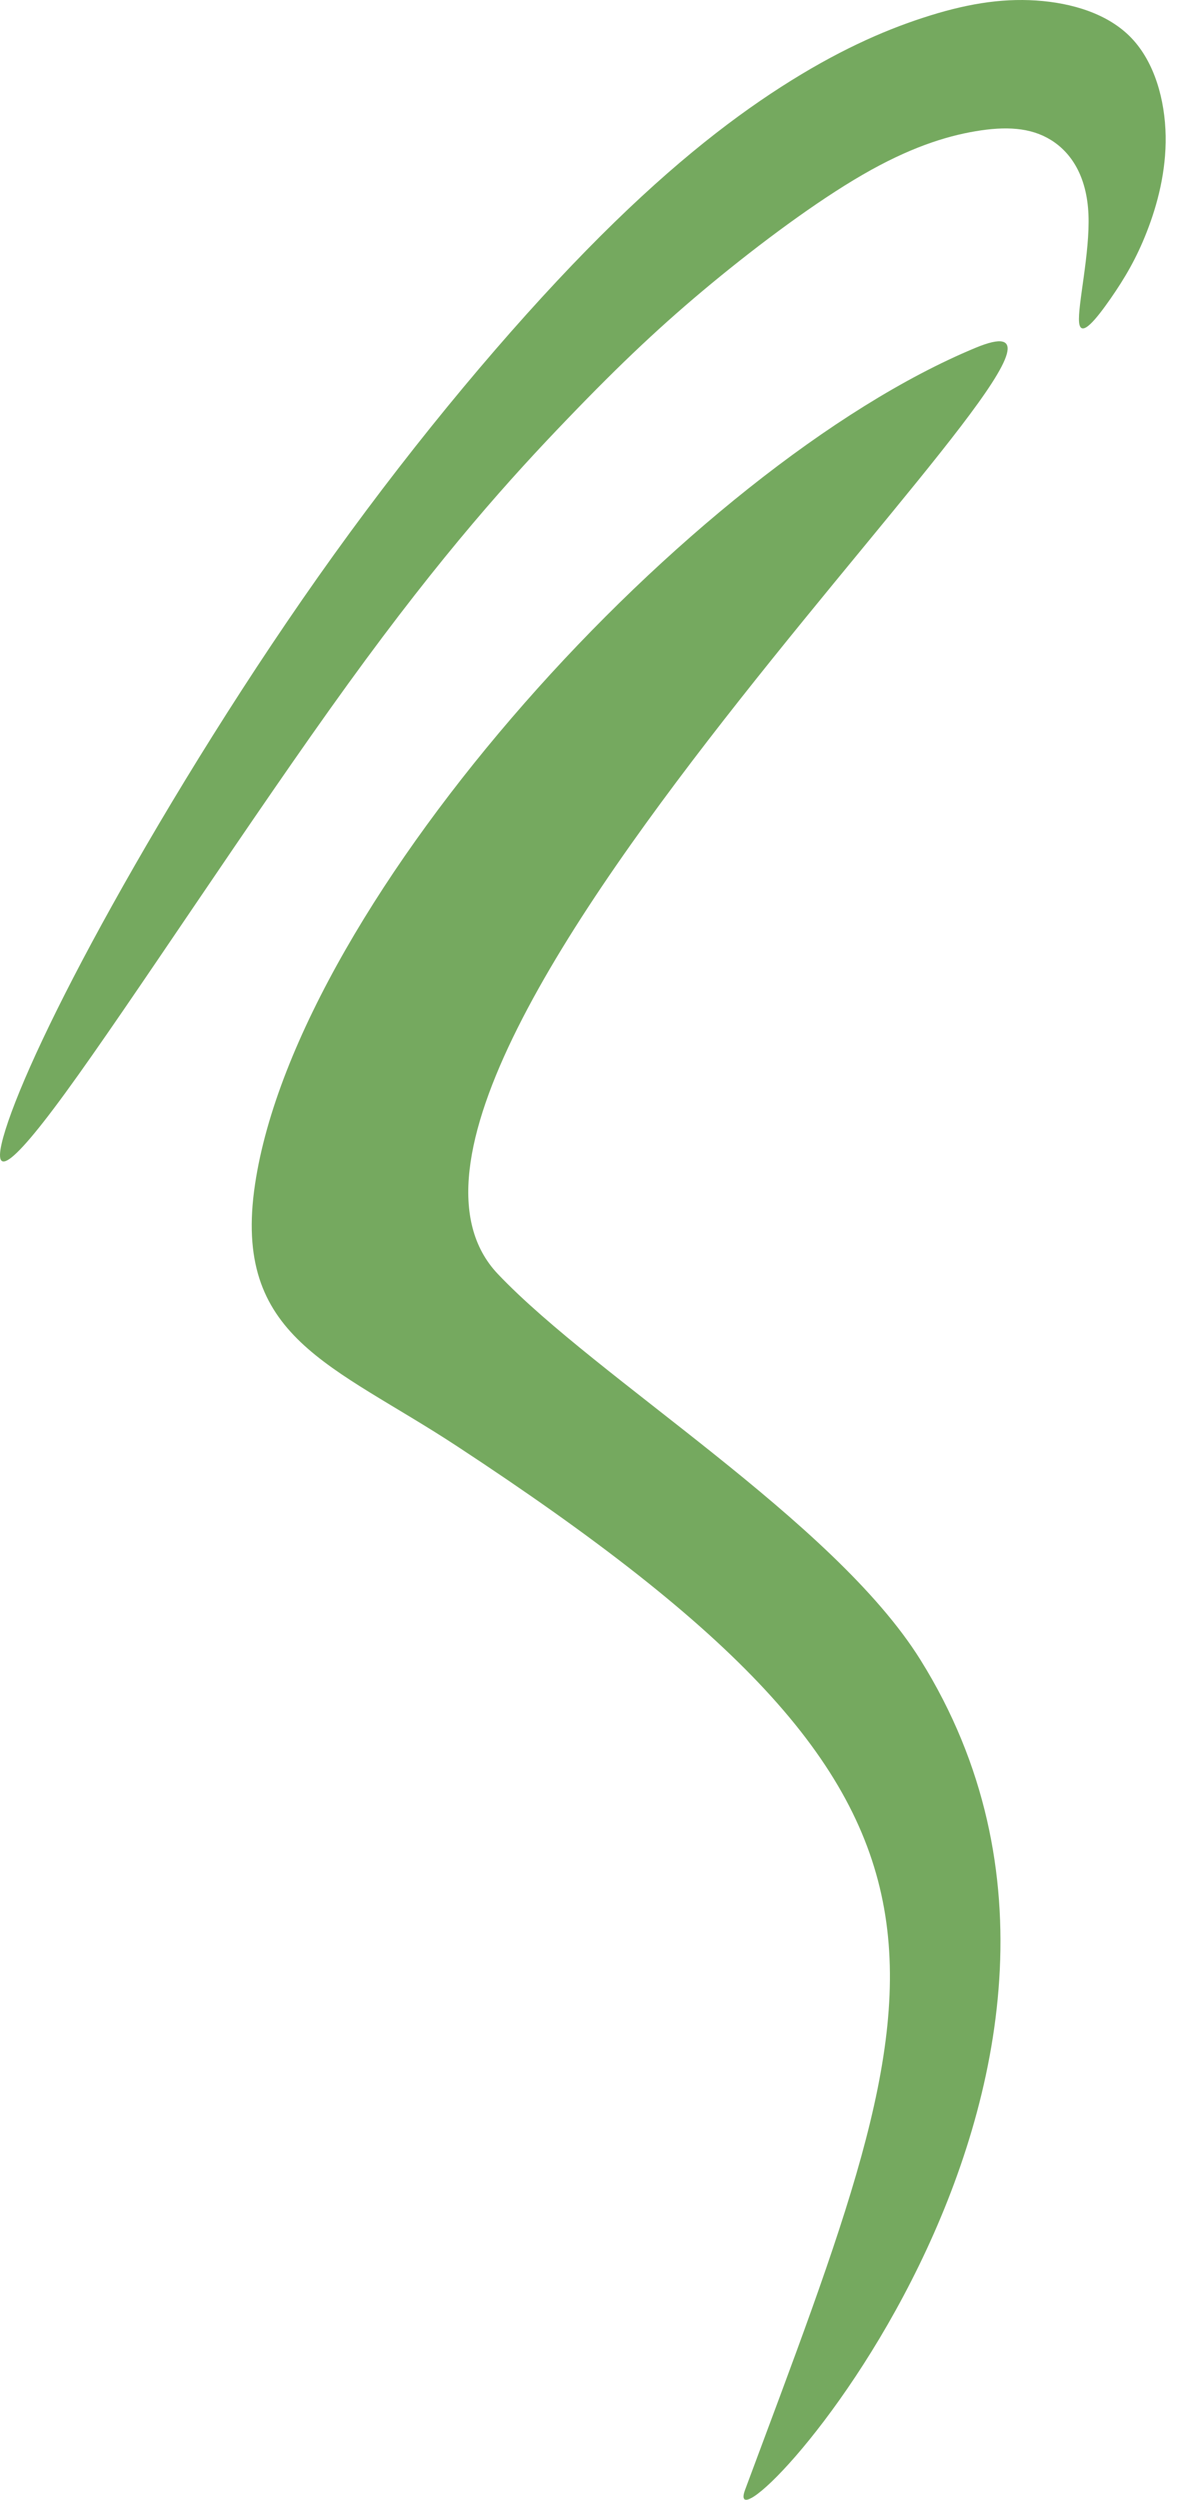
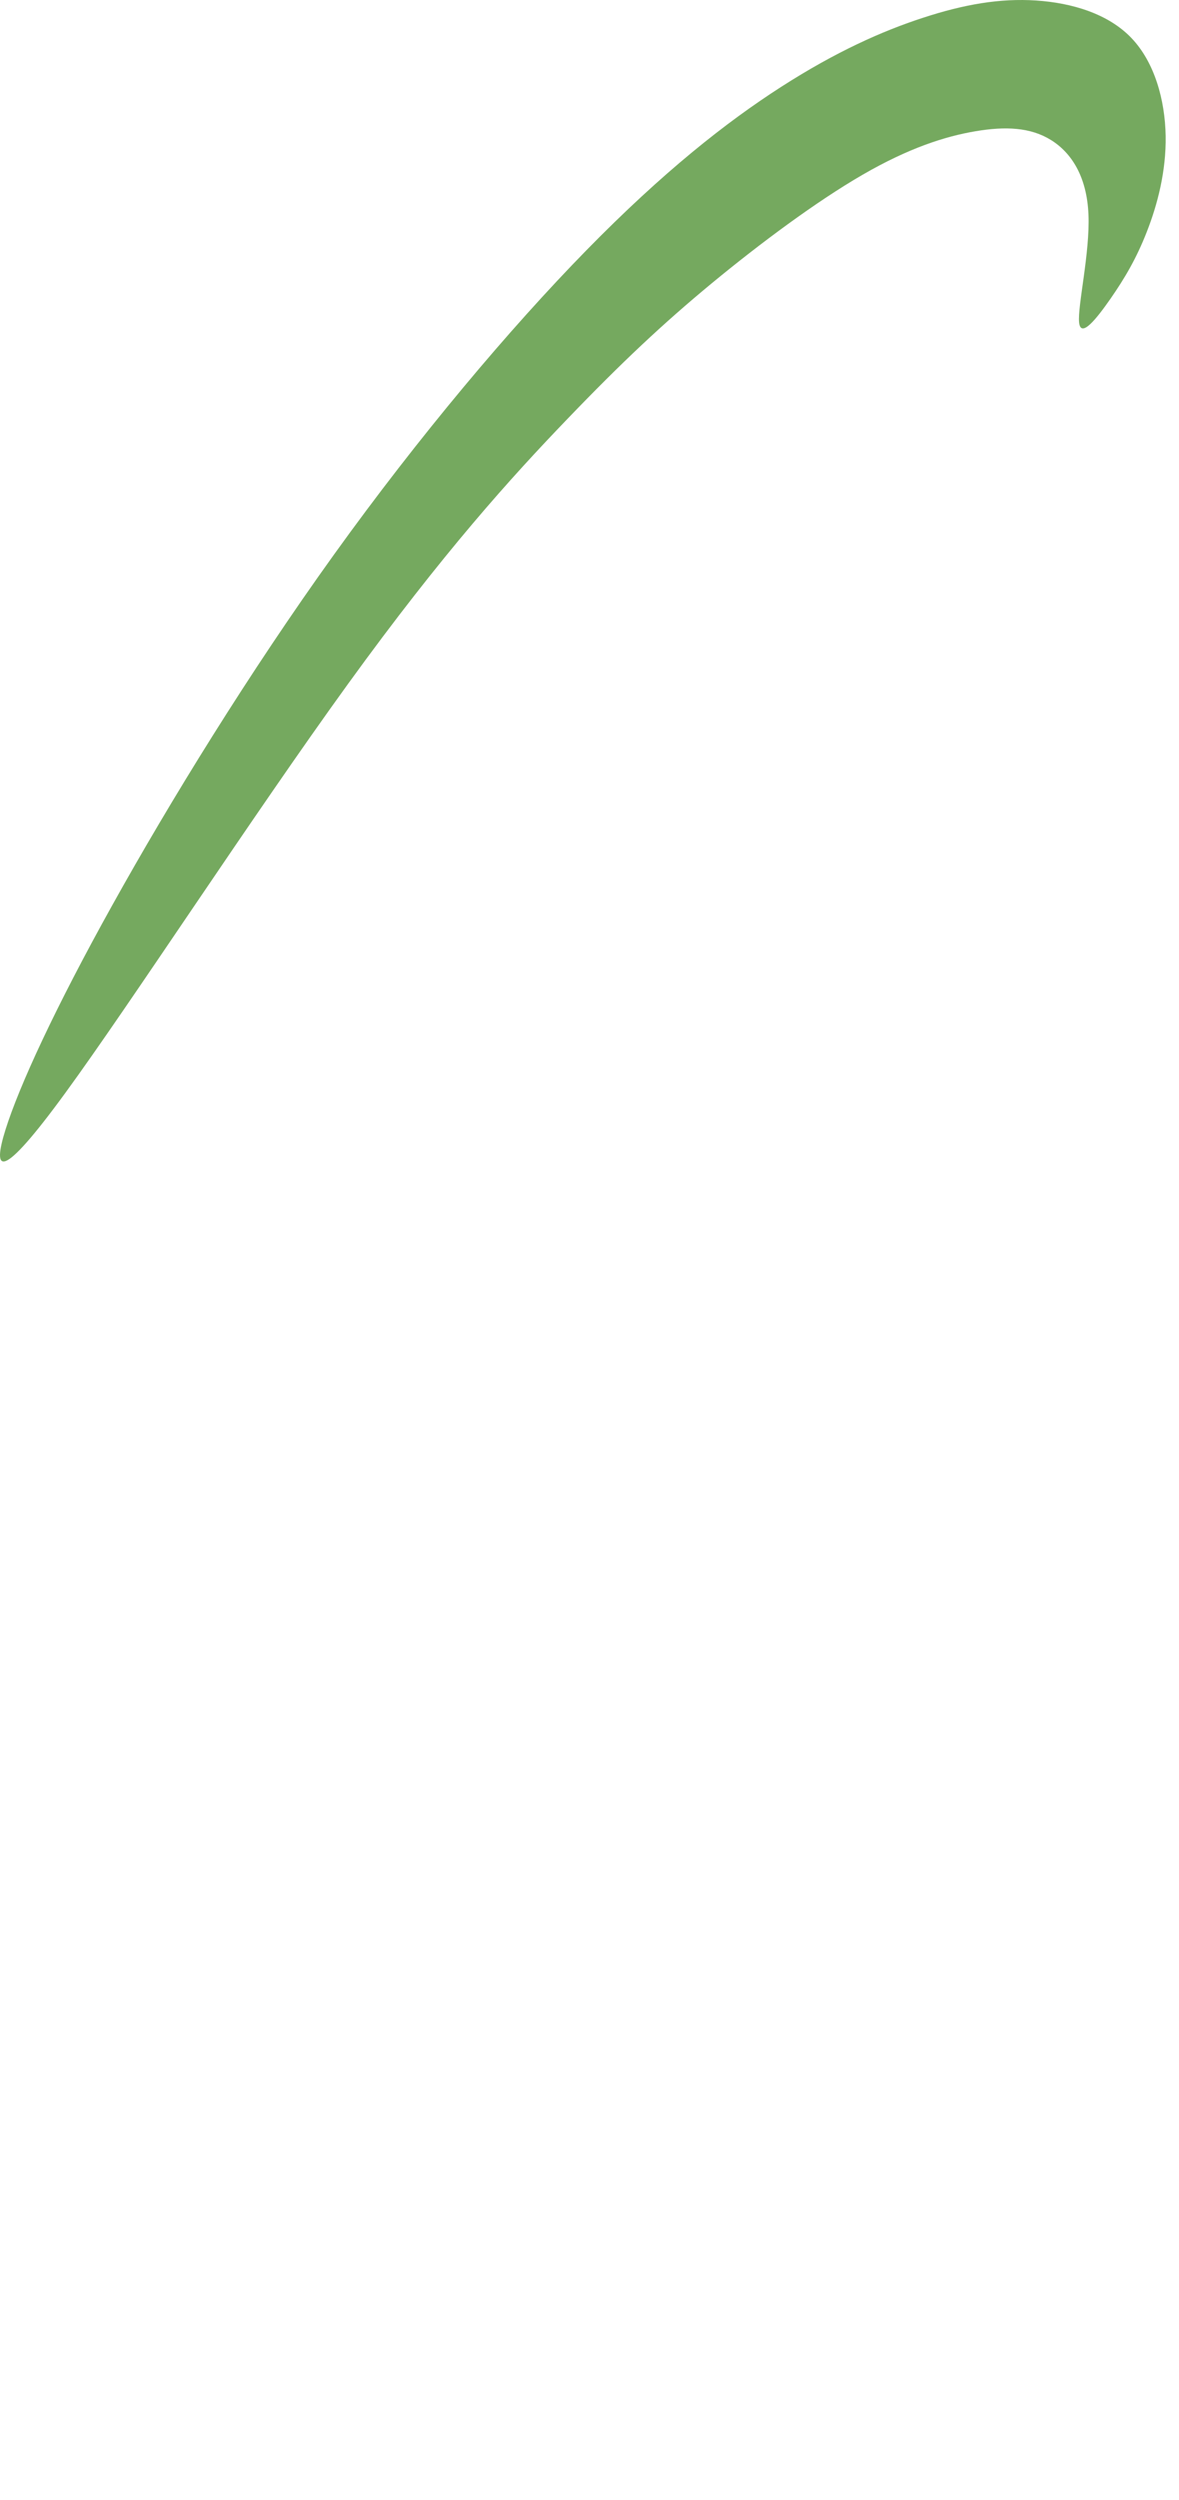
<svg xmlns="http://www.w3.org/2000/svg" width="100%" height="100%" viewBox="0 0 59 125" version="1.1" xml:space="preserve" style="fill-rule:evenodd;clip-rule:evenodd;stroke-linejoin:round;stroke-miterlimit:2;">
-   <path d="M48.816,17.393c-14.261,5.917 -33.915,27.535 -36.053,41.822c-1.152,7.685 3.87,9.006 10.109,13.102c27.982,18.347 24.203,25.9 14.416,52.177c-1.625,4.365 21.911,-20.448 8.774,-41.494c-4.355,-6.982 -16.145,-14.028 -21.147,-19.294c-10.01,-10.541 34.363,-50.657 23.901,-46.313Z" style="fill:#75a95f;" />
  <path d="M54,16.122c0.084,0.821 0.883,-0.196 1.582,-1.199c0.696,-1.003 1.288,-1.999 1.808,-3.334c0.525,-1.338 0.973,-3.019 0.942,-4.798c-0.032,-1.786 -0.549,-3.67 -1.709,-4.886c-1.16,-1.216 -2.972,-1.761 -4.776,-1.88c-1.804,-0.119 -3.604,0.192 -5.655,0.863c-2.054,0.668 -4.363,1.699 -7.101,3.456c-2.733,1.755 -5.9,4.243 -9.747,8.171c-3.846,3.928 -8.376,9.3 -12.628,15.213c-4.252,5.913 -8.222,12.368 -11.098,17.537c-2.877,5.165 -4.658,9.048 -5.341,11.215c-0.68,2.17 -0.262,2.631 2.996,-1.835c3.262,-4.467 9.37,-13.857 14.142,-20.445c4.769,-6.587 8.206,-10.369 10.956,-13.227c2.749,-2.863 4.812,-4.795 7.247,-6.808c2.436,-2.01 5.246,-4.096 7.55,-5.428c2.309,-1.335 4.117,-1.915 5.639,-2.173c1.522,-0.259 2.766,-0.193 3.779,0.433c1.013,0.625 1.804,1.81 1.883,3.732c0.08,1.919 -0.552,4.575 -0.469,5.393Z" style="fill:#75a95f;" />
</svg>